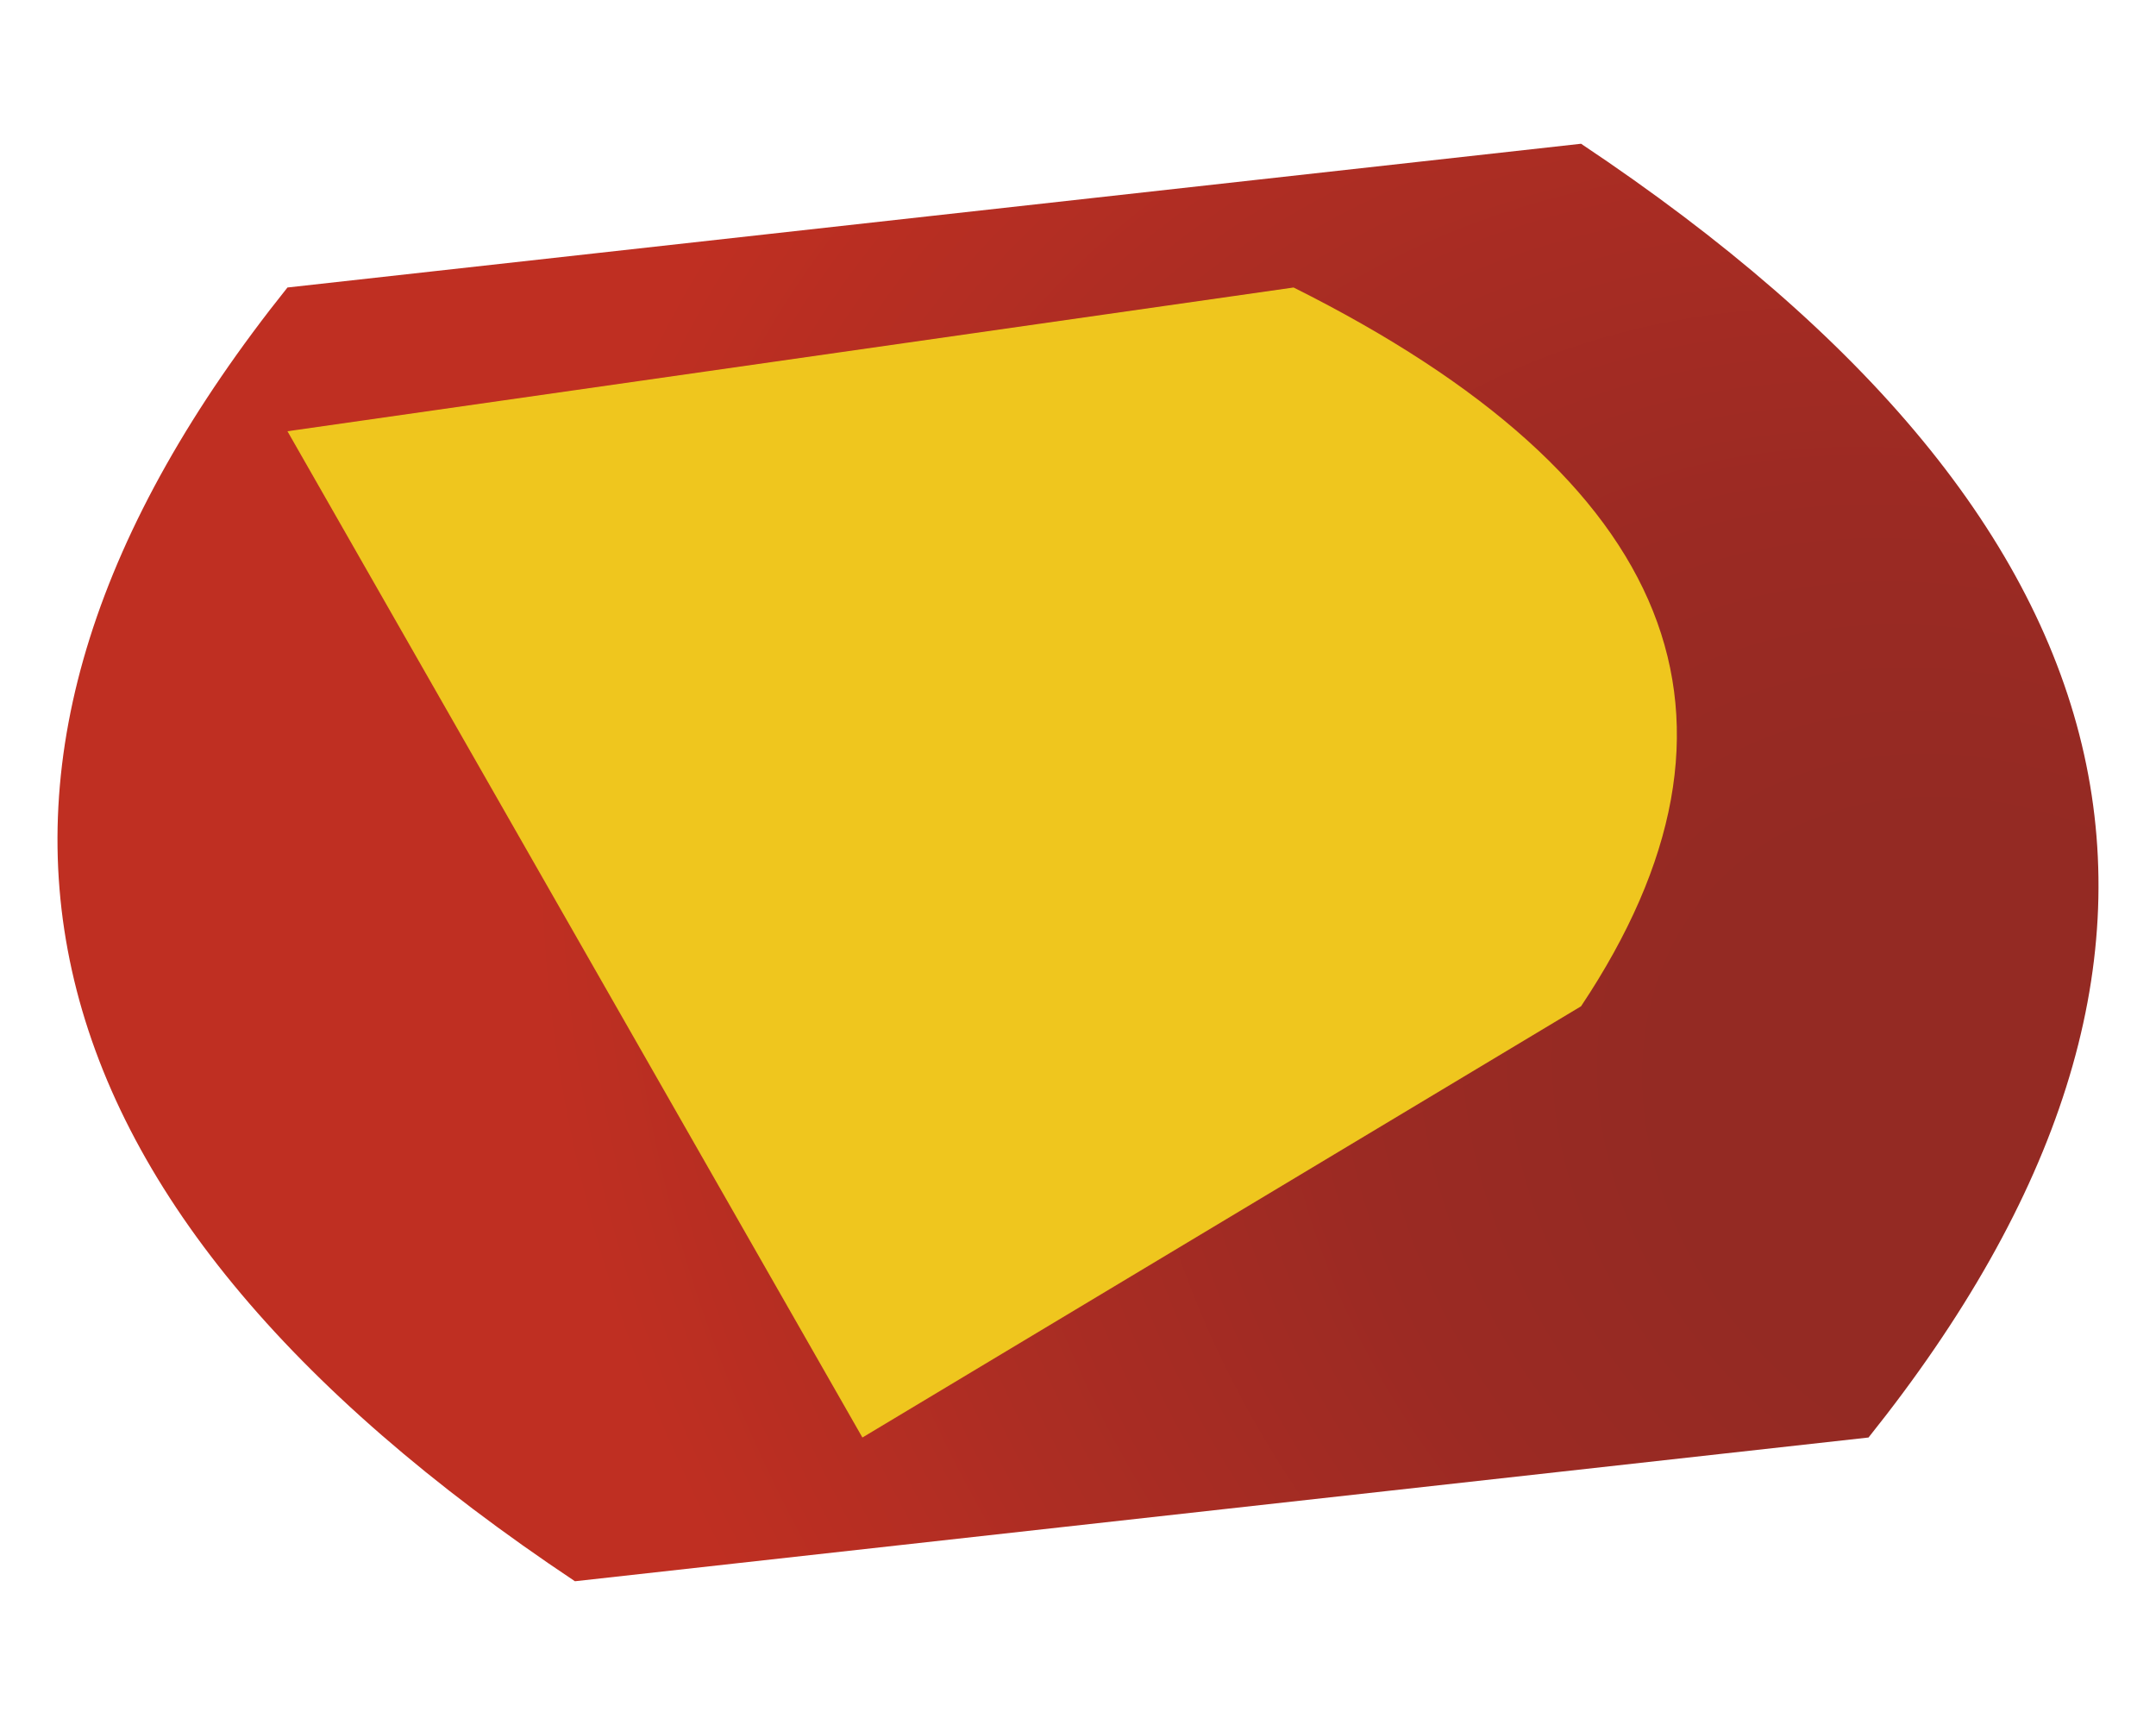
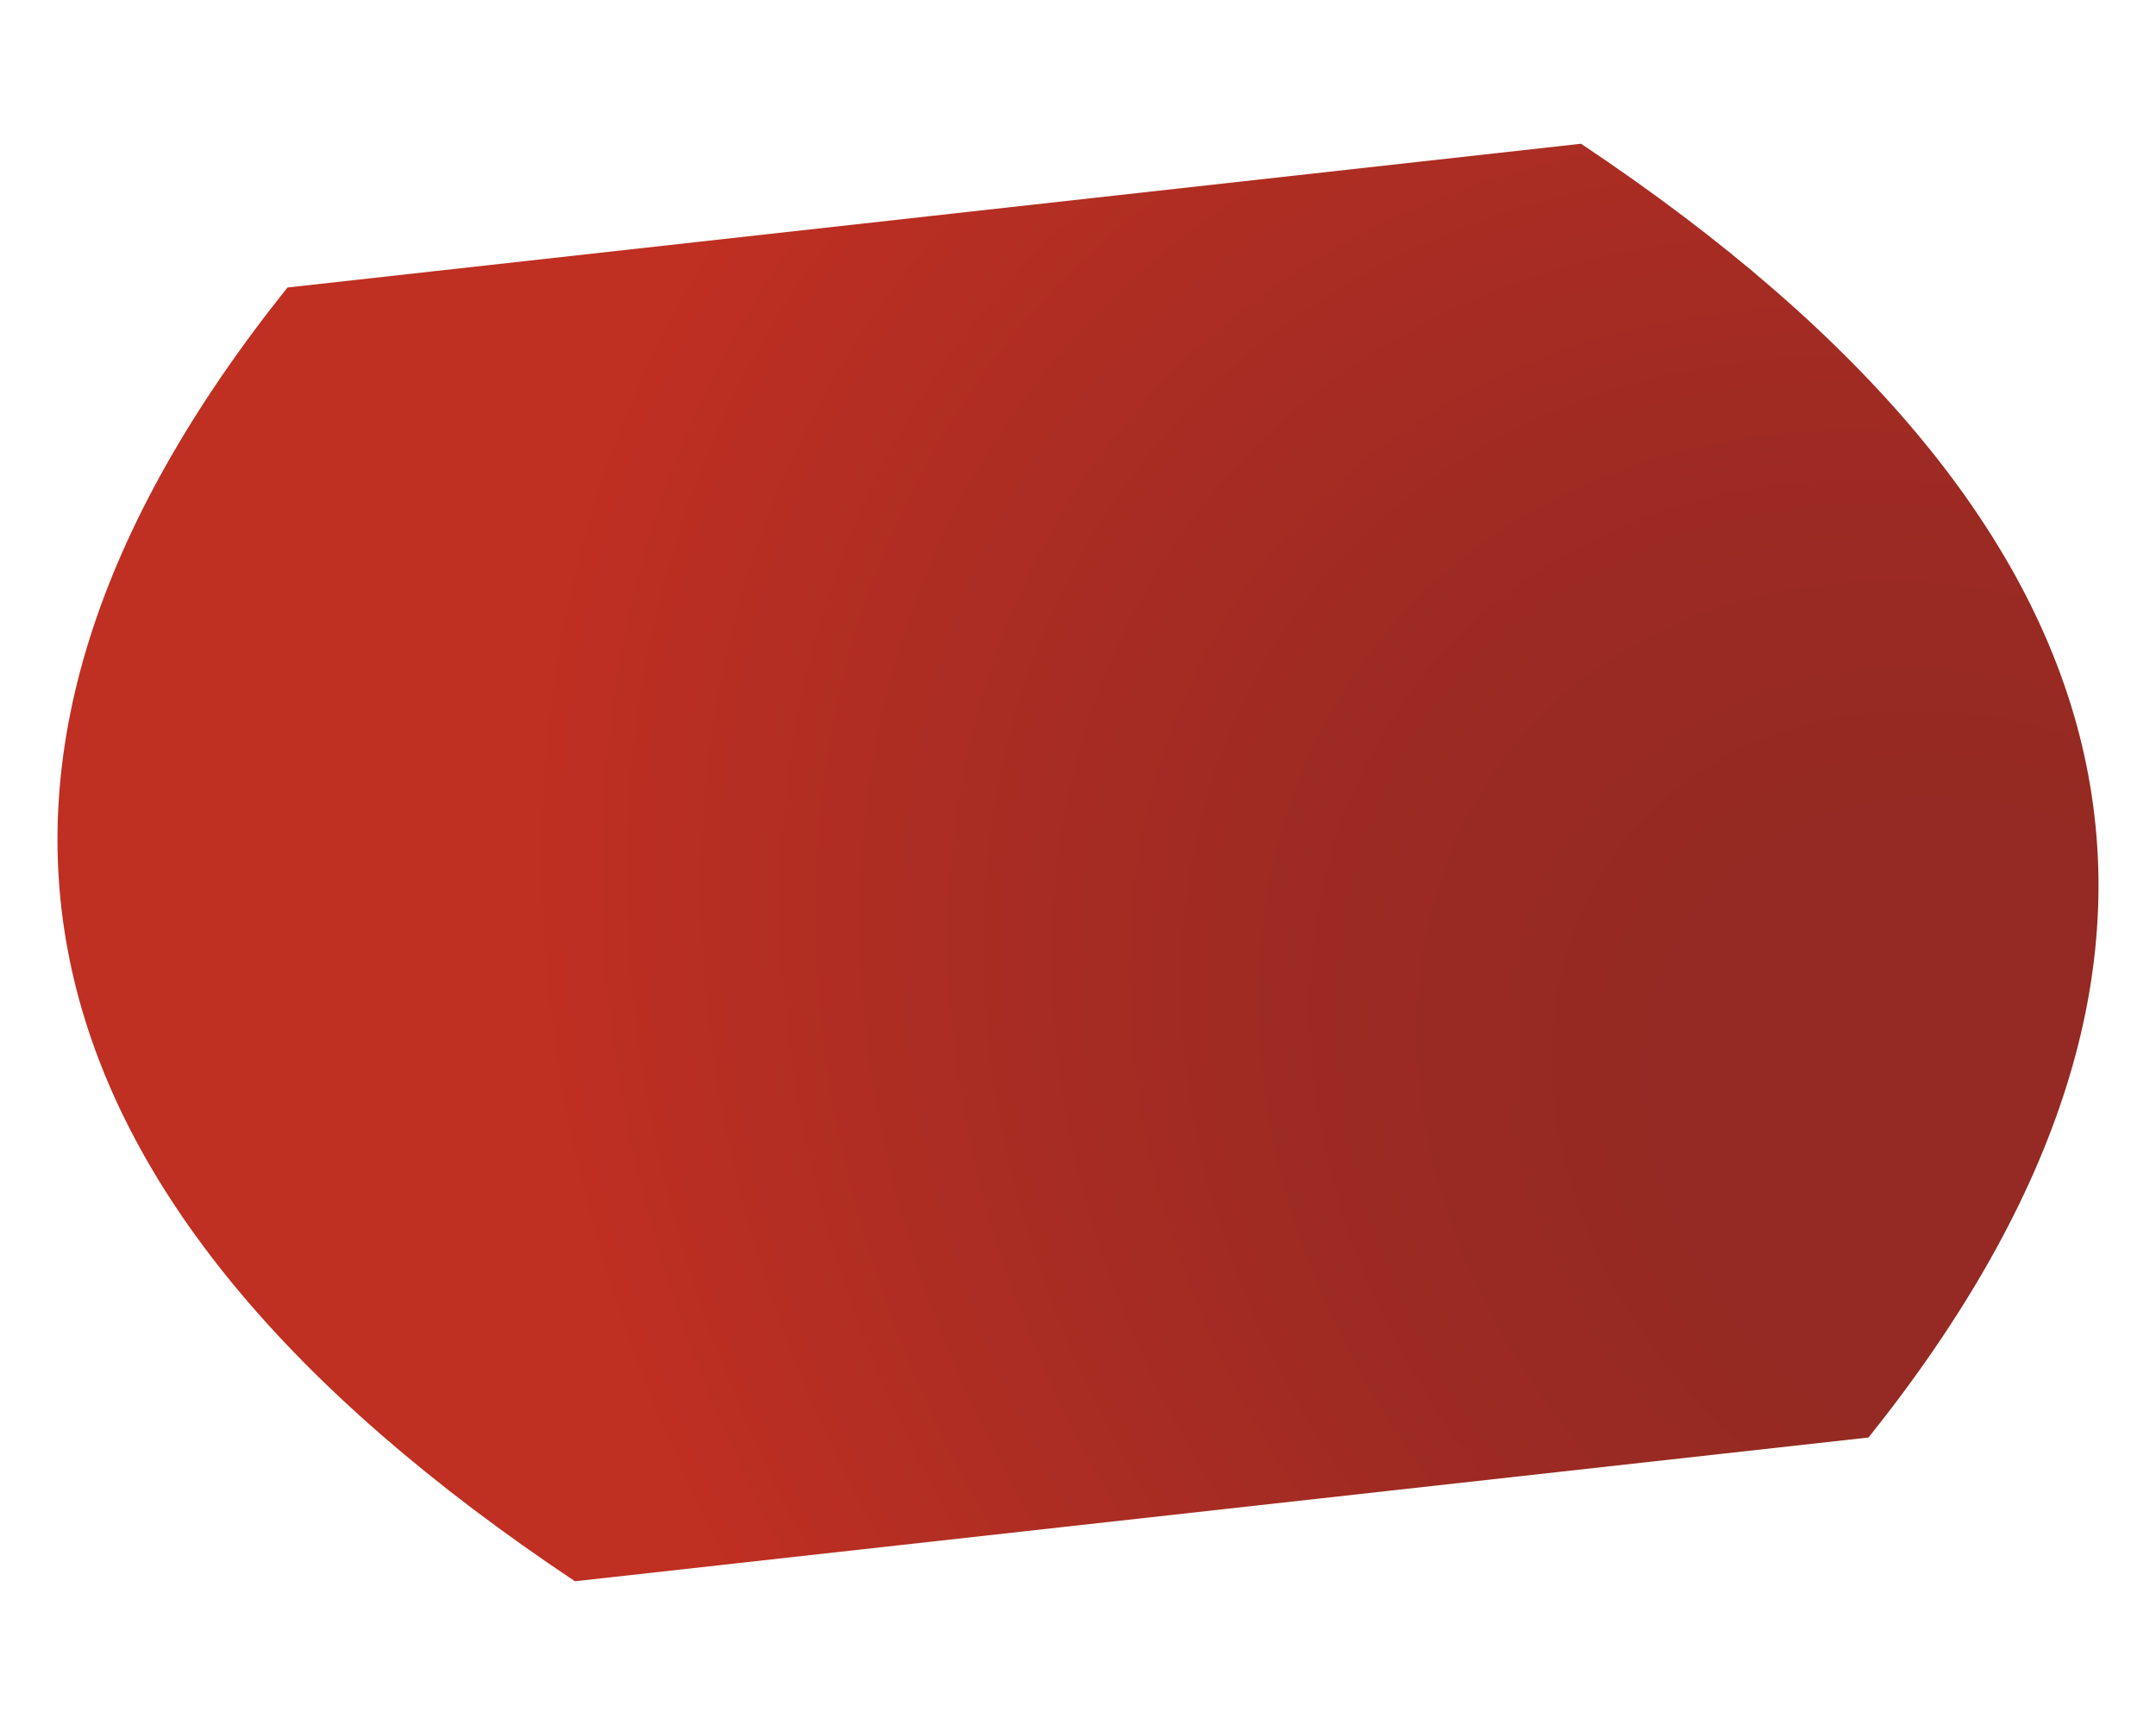
<svg xmlns="http://www.w3.org/2000/svg" height="0.6px" width="0.75px">
  <g transform="matrix(1.0, 0.0, 0.0, 1.0, 107.3, 40.0)">
    <path d="M-106.75 -39.95 Q-106.45 -39.75 -106.65 -39.5 L-107.1 -39.45 Q-107.4 -39.65 -107.2 -39.9 L-106.75 -39.95" fill="url(#gradient0)" fill-rule="evenodd" stroke="none" />
-     <path d="M-106.85 -39.9 Q-106.65 -39.8 -106.75 -39.65 L-107.0 -39.5 -107.2 -39.85 -106.85 -39.9" fill="#efc61e" fill-rule="evenodd" stroke="none" />
  </g>
  <defs>
    <radialGradient cx="0" cy="0" gradientTransform="matrix(3.0E-4, -5.0E-4, -6.0E-4, -4.0E-4, -106.6, -39.6)" gradientUnits="userSpaceOnUse" id="gradient0" r="819.2" spreadMethod="pad">
      <stop offset="0.22" stop-color="#942a23" />
      <stop offset="0.42" stop-color="#9b2a23" />
      <stop offset="0.698" stop-color="#ac2d23" />
      <stop offset="0.937" stop-color="#bf2f22" />
    </radialGradient>
  </defs>
</svg>